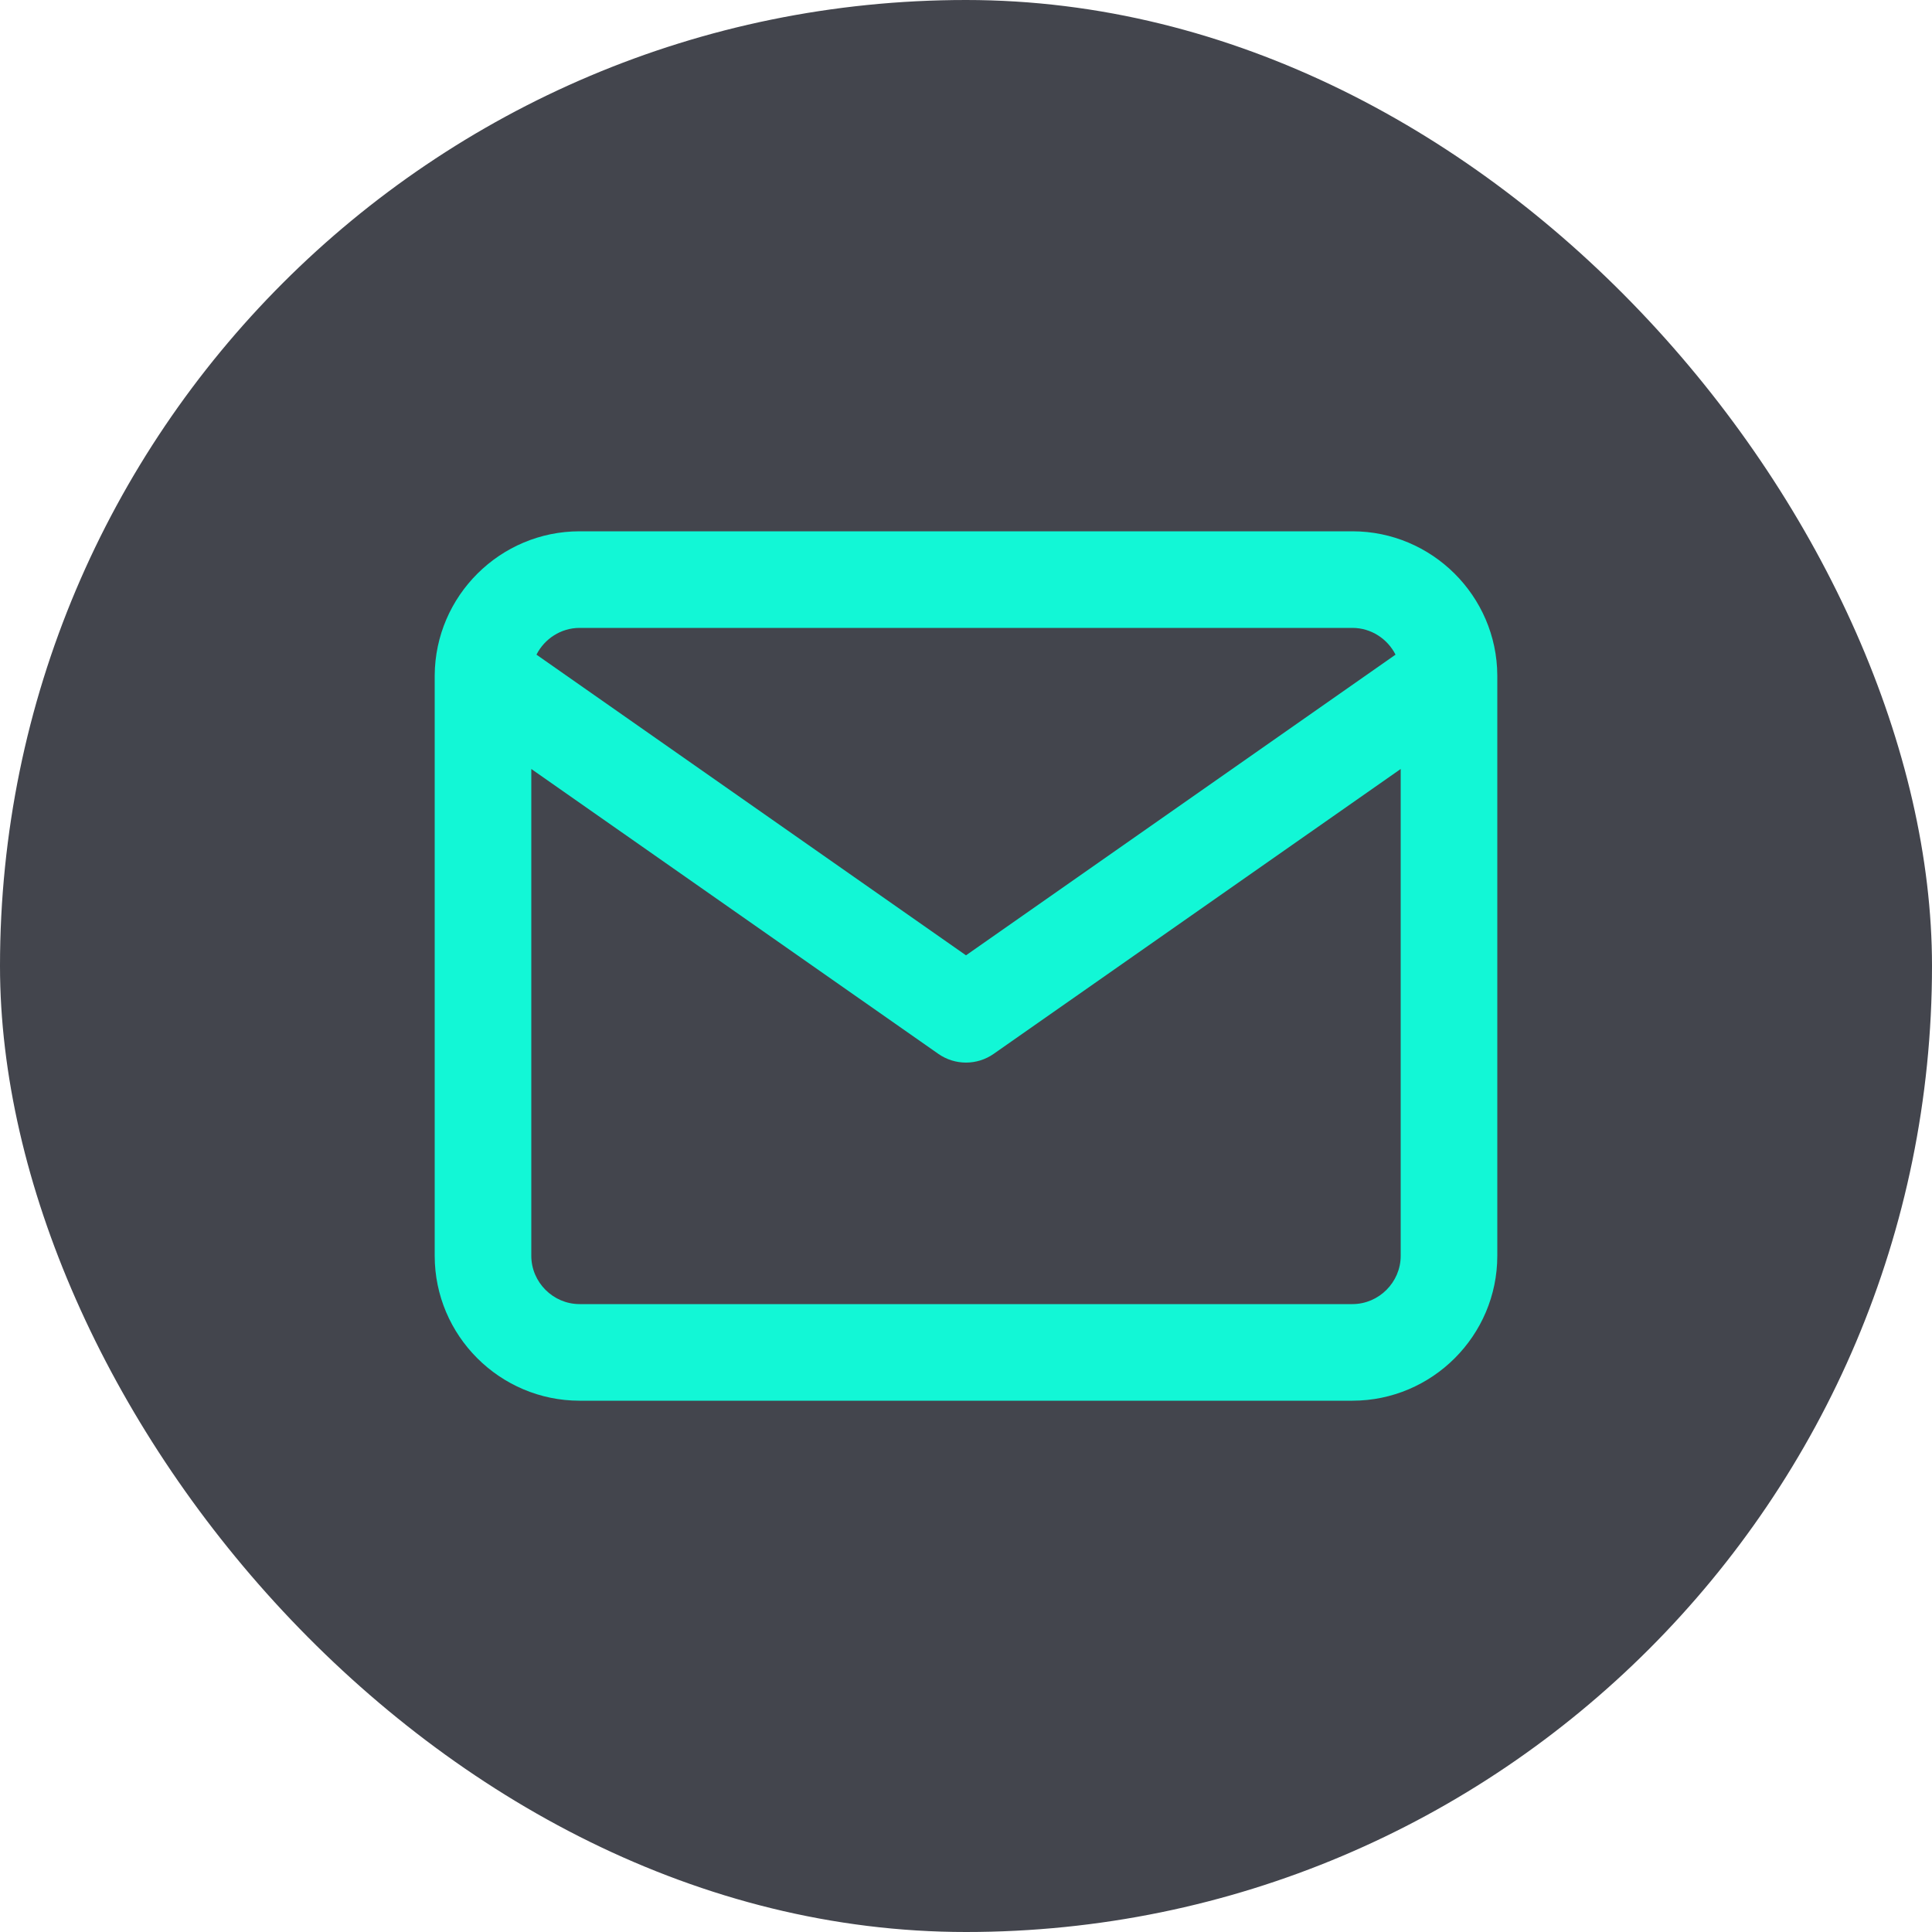
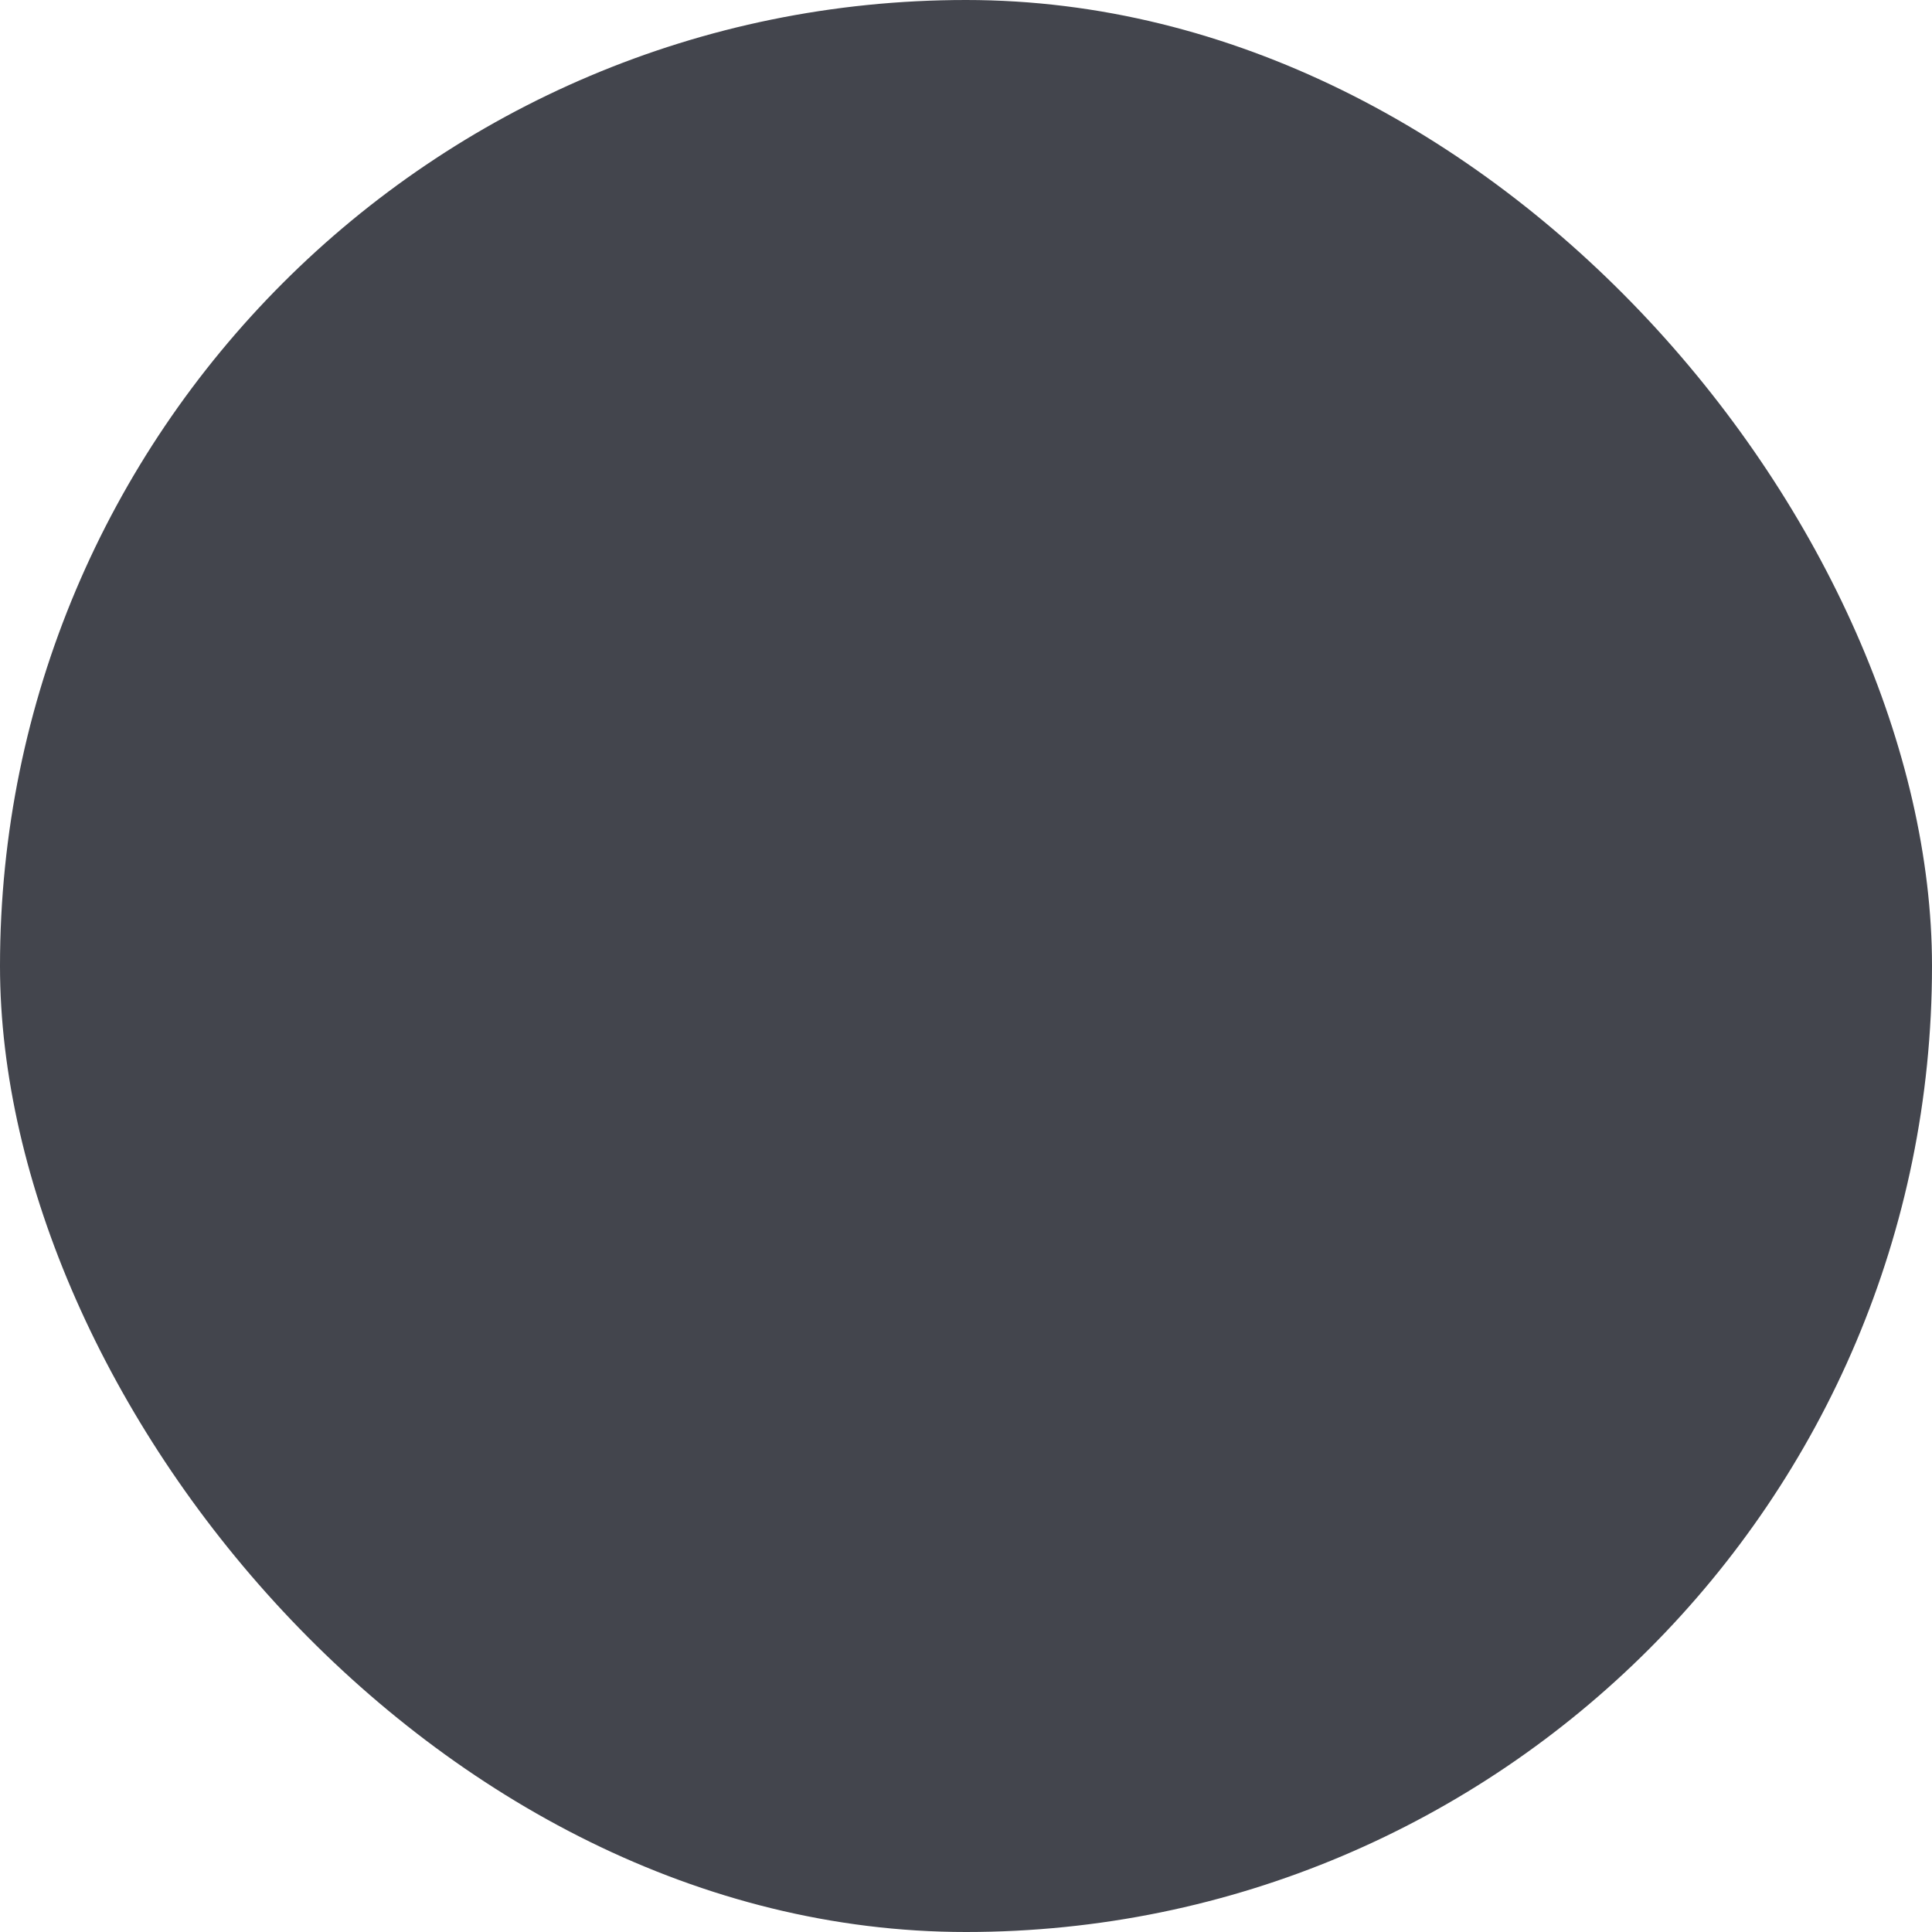
<svg xmlns="http://www.w3.org/2000/svg" width="40" height="40" viewBox="0 0 40 40" fill="none">
  <rect width="40" height="40" rx="20" fill="#43454D" />
-   <path fill-rule="evenodd" clip-rule="evenodd" d="M9 13.983C9 13.992 9 14.002 9 14.012V26C9 27.652 10.348 29 12 29H28C29.652 29 31 27.652 31 26V14.012C31 14.002 31 13.992 31 13.982C30.991 12.338 29.646 11 28 11H12C10.354 11 9.01 12.338 9 13.983ZM11.107 13.554C11.272 13.227 11.612 13 12 13H28C28.388 13 28.728 13.227 28.893 13.554L20 19.779L11.107 13.554ZM29 15.921V26C29 26.548 28.548 27 28 27H12C11.452 27 11 26.548 11 26V15.921L19.427 21.819C19.771 22.06 20.229 22.06 20.573 21.819L29 15.921Z" fill="#12F7D6" />
</svg>